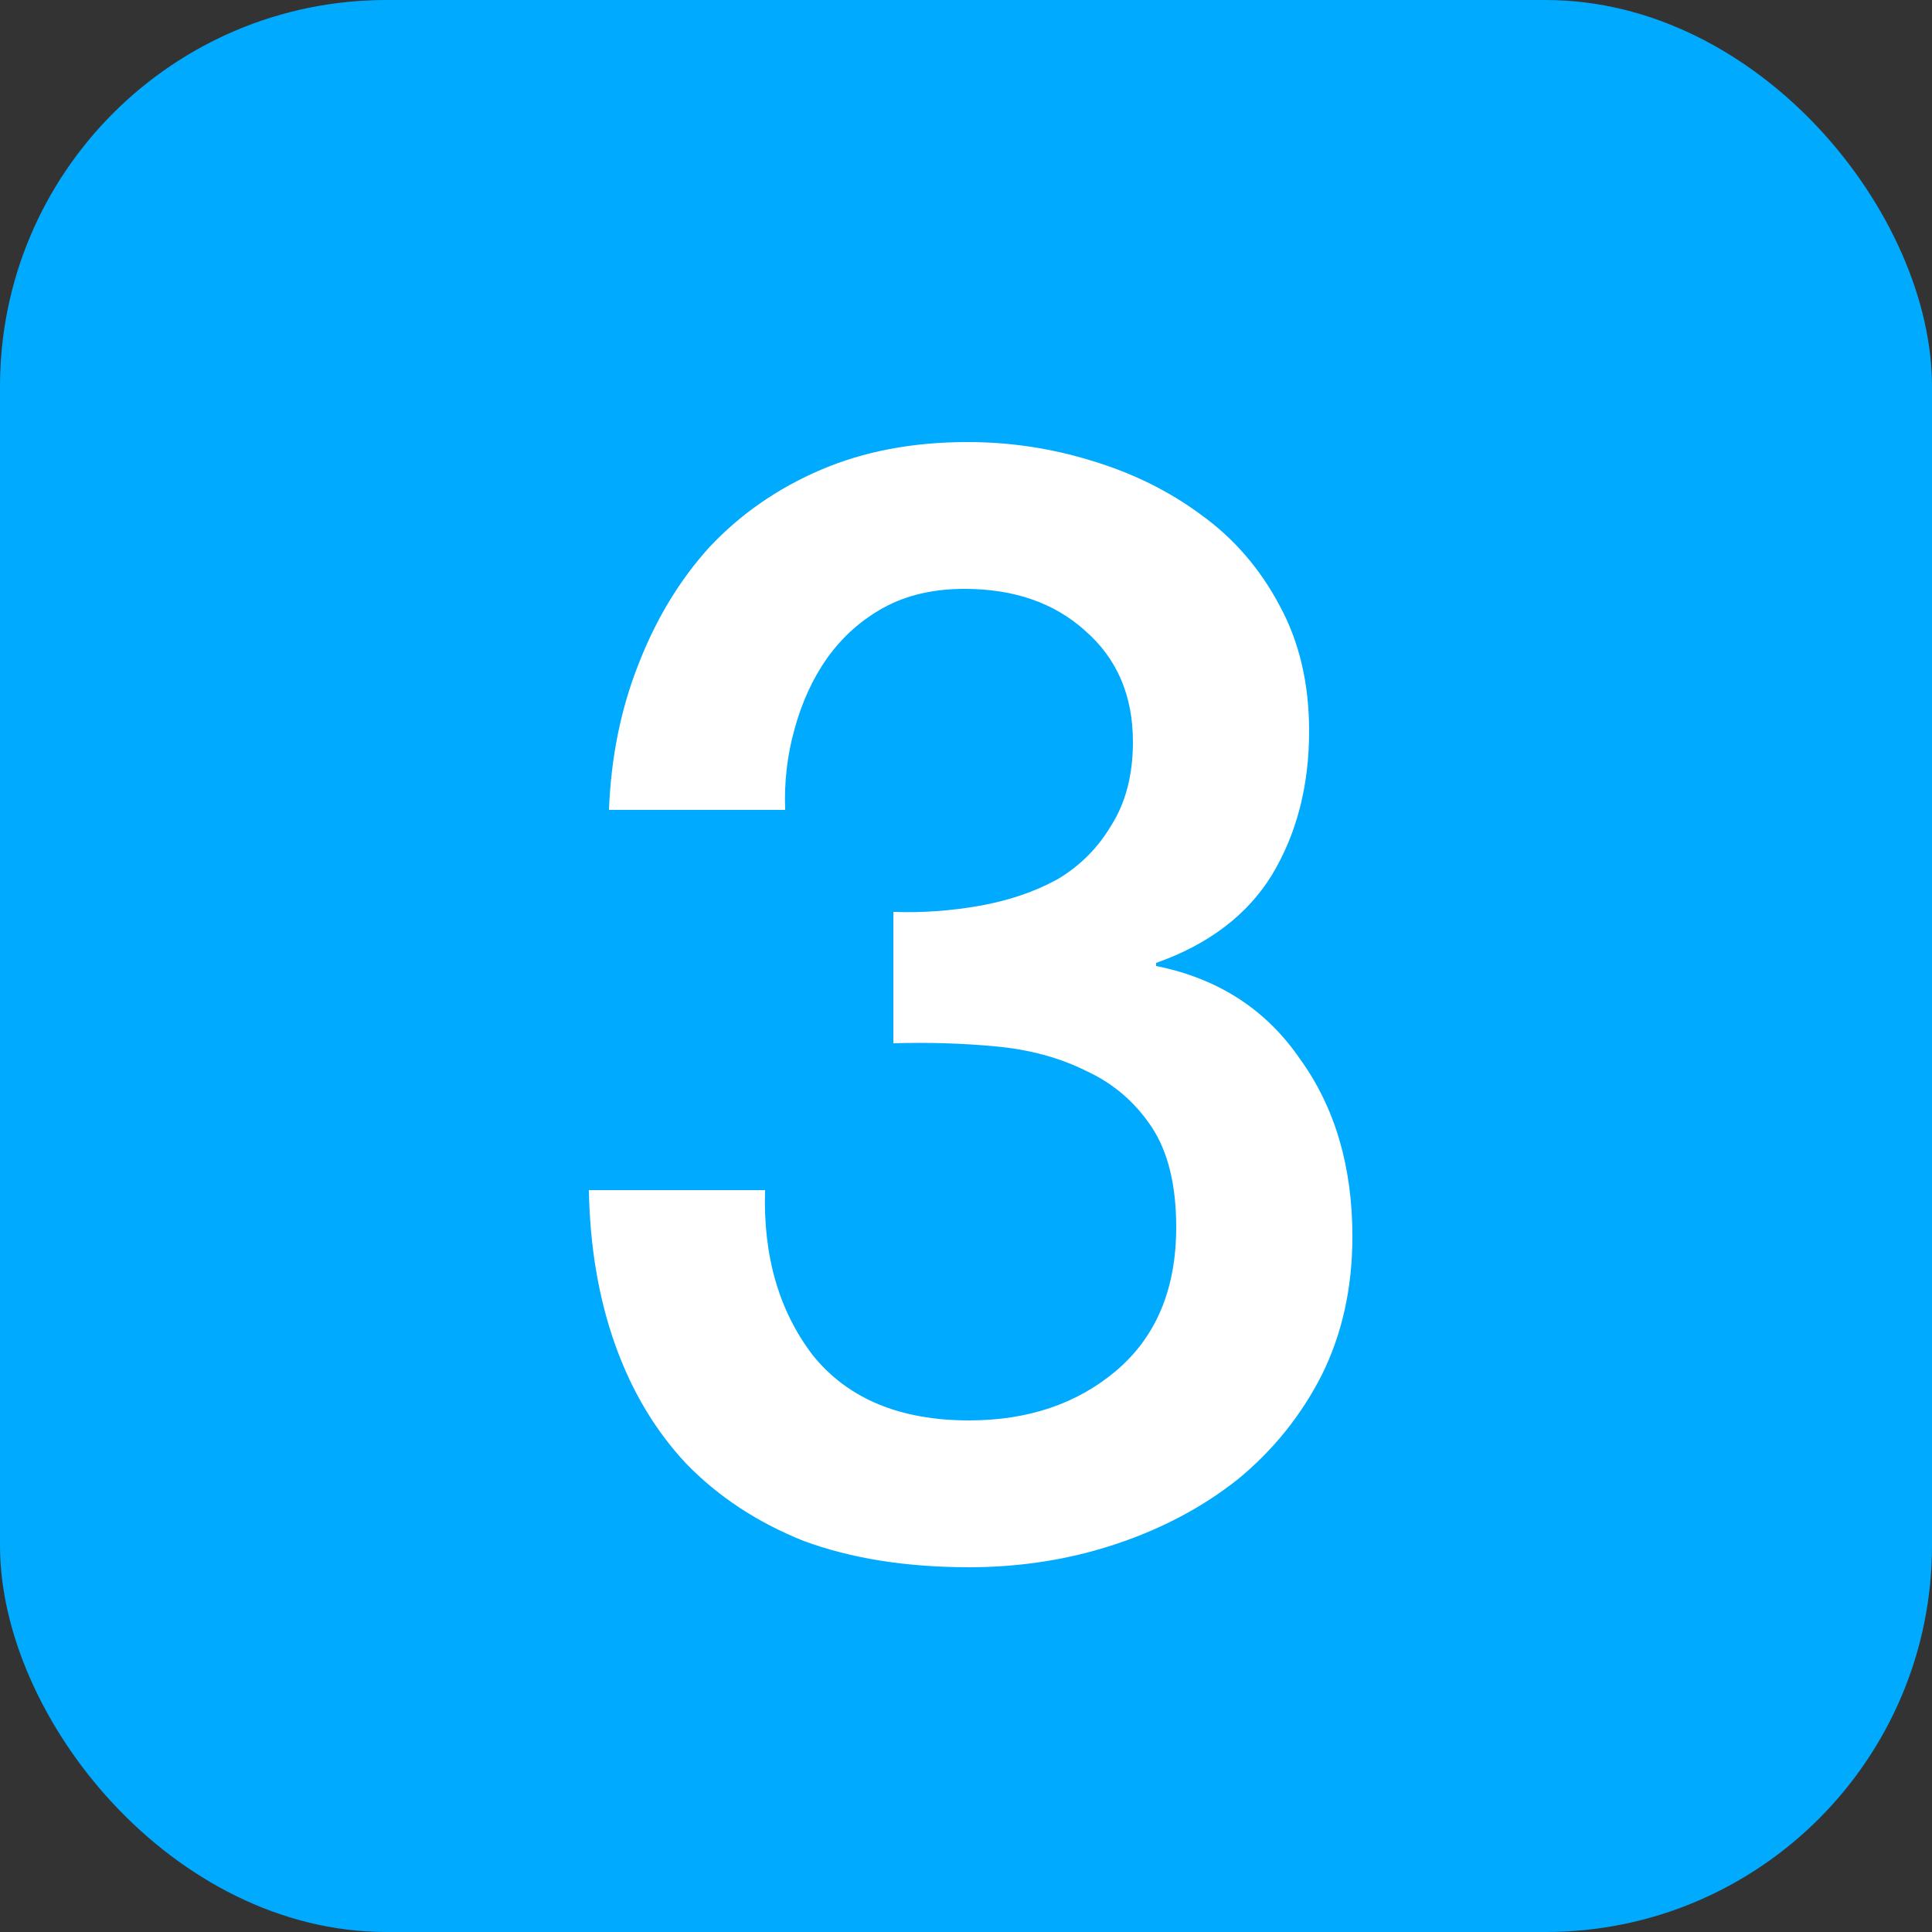
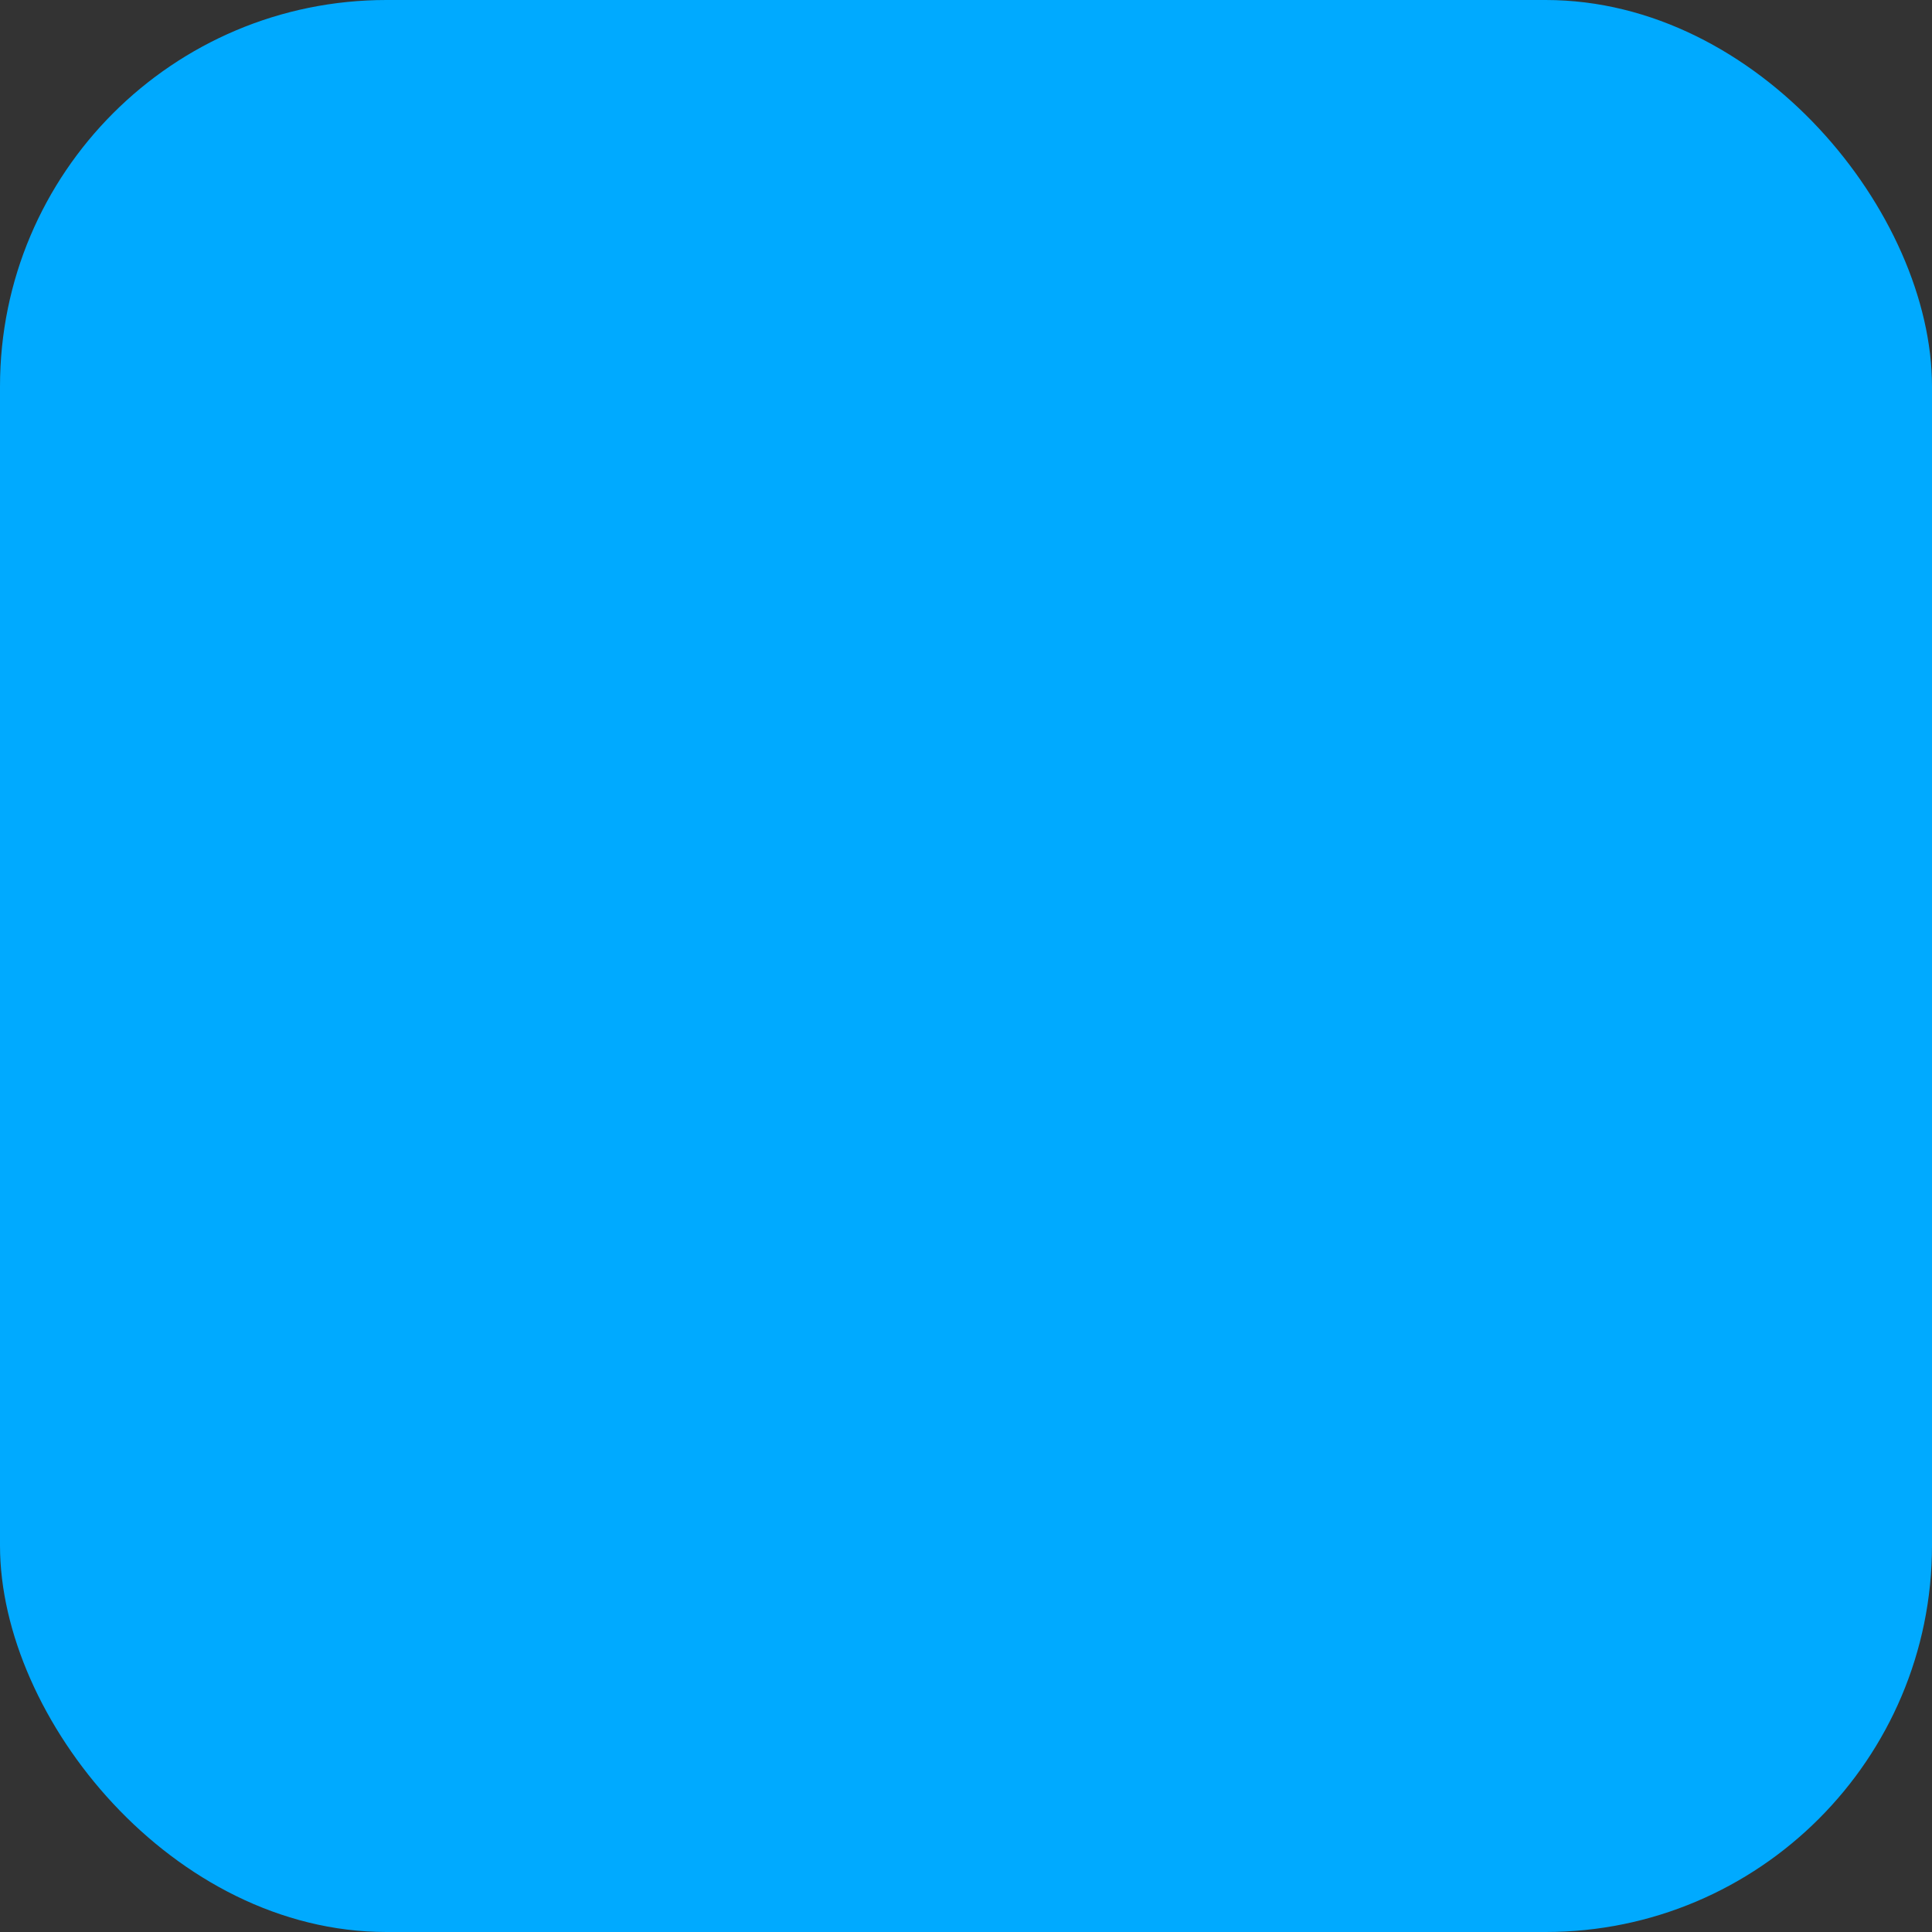
<svg xmlns="http://www.w3.org/2000/svg" width="50" height="50" viewBox="0 0 50 50" fill="none">
  <rect x="0" y="0" width="50" height="50" fill="#333333" stroke="none" />
  <g clip-path="url(#clip0_1512_584)">
    <rect width="50" height="50" rx="10" fill="#00AAFF" />
-     <path d="M23.12 23.6C23.867 23.627 24.613 23.573 25.36 23.44C26.107 23.307 26.773 23.08 27.36 22.76C27.947 22.413 28.413 21.947 28.76 21.36C29.133 20.773 29.32 20.053 29.32 19.2C29.32 18 28.907 17.04 28.08 16.32C27.28 15.6 26.24 15.24 24.96 15.24C24.16 15.24 23.467 15.4 22.88 15.72C22.293 16.04 21.8 16.48 21.4 17.04C21.027 17.573 20.747 18.187 20.56 18.88C20.373 19.547 20.293 20.24 20.32 20.96H15.76C15.813 19.6 16.067 18.347 16.52 17.2C16.973 16.027 17.587 15.013 18.36 14.16C19.16 13.307 20.12 12.64 21.24 12.16C22.36 11.68 23.627 11.44 25.04 11.44C26.133 11.44 27.2 11.6 28.24 11.92C29.307 12.24 30.253 12.707 31.08 13.32C31.933 13.933 32.613 14.72 33.12 15.68C33.627 16.613 33.88 17.693 33.88 18.92C33.88 20.333 33.56 21.573 32.92 22.64C32.28 23.68 31.28 24.44 29.92 24.92V25C31.52 25.32 32.76 26.12 33.64 27.4C34.547 28.653 35 30.187 35 32C35 33.333 34.733 34.533 34.2 35.6C33.667 36.64 32.947 37.533 32.04 38.28C31.133 39 30.08 39.56 28.88 39.96C27.68 40.36 26.413 40.56 25.08 40.56C23.453 40.56 22.027 40.333 20.8 39.88C19.6 39.4 18.587 38.733 17.76 37.88C16.96 37.027 16.347 36 15.92 34.8C15.493 33.6 15.267 32.267 15.24 30.8H19.8C19.747 32.507 20.16 33.933 21.04 35.08C21.947 36.2 23.293 36.76 25.08 36.76C26.6 36.76 27.867 36.333 28.88 35.48C29.92 34.6 30.44 33.36 30.44 31.76C30.44 30.667 30.227 29.8 29.8 29.16C29.373 28.52 28.813 28.04 28.12 27.72C27.427 27.373 26.64 27.16 25.76 27.08C24.907 27 24.027 26.973 23.12 27V23.6Z" fill="white" />
  </g>
  <defs>
    <clipPath id="clip0_1512_584">
      <rect width="50" height="50" rx="10" fill="white" />
    </clipPath>
  </defs>
</svg>